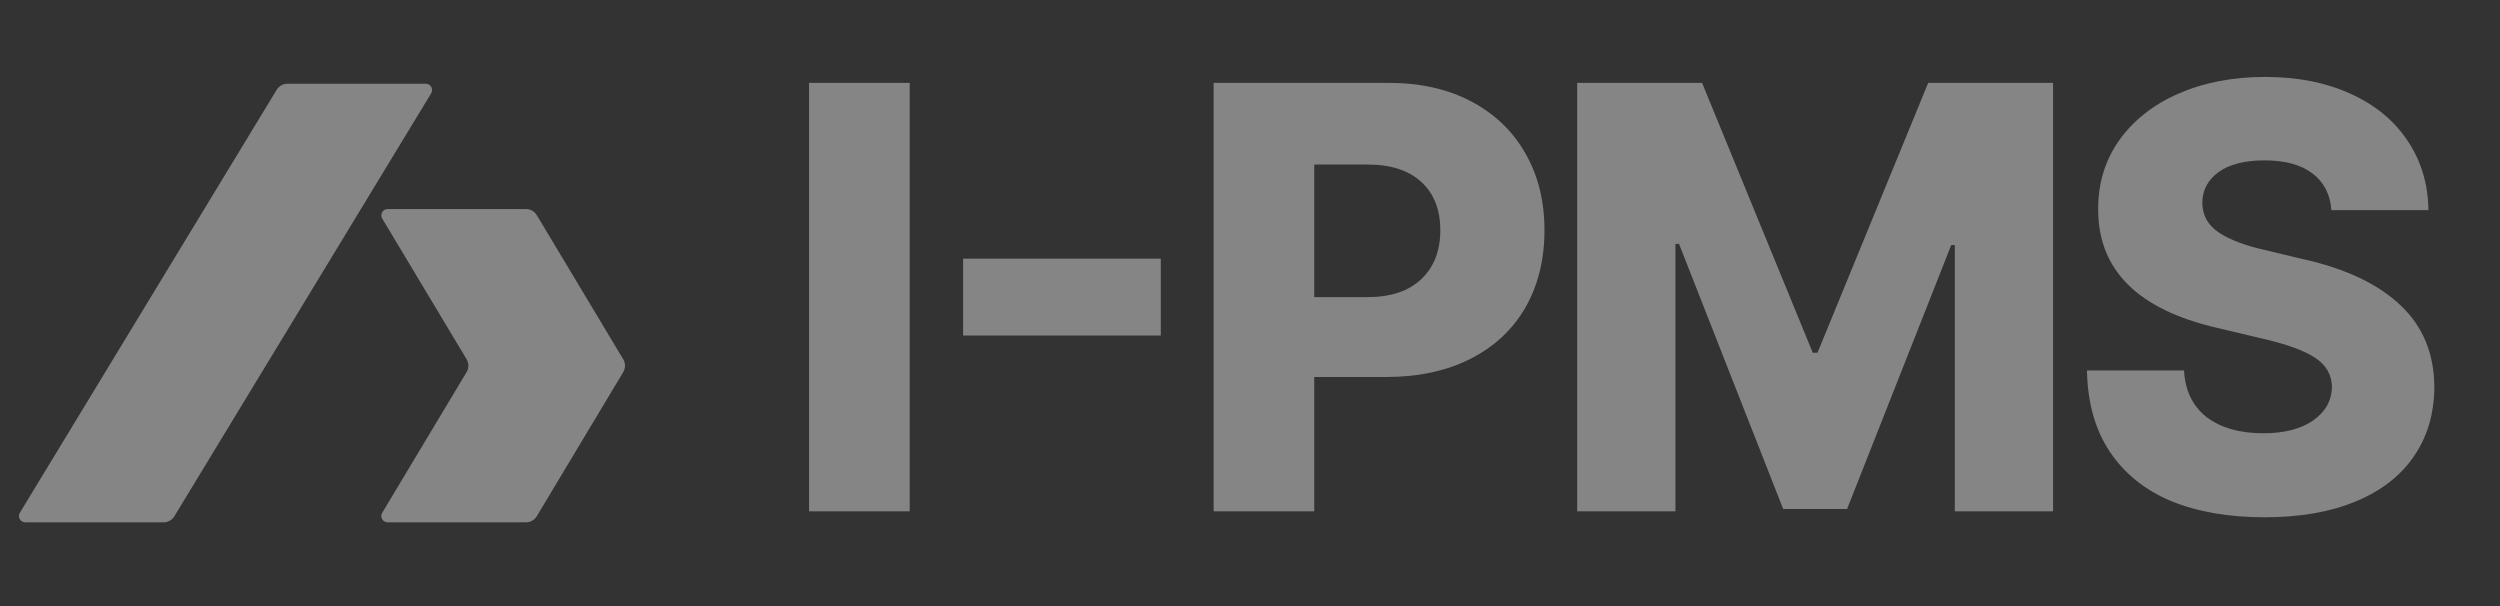
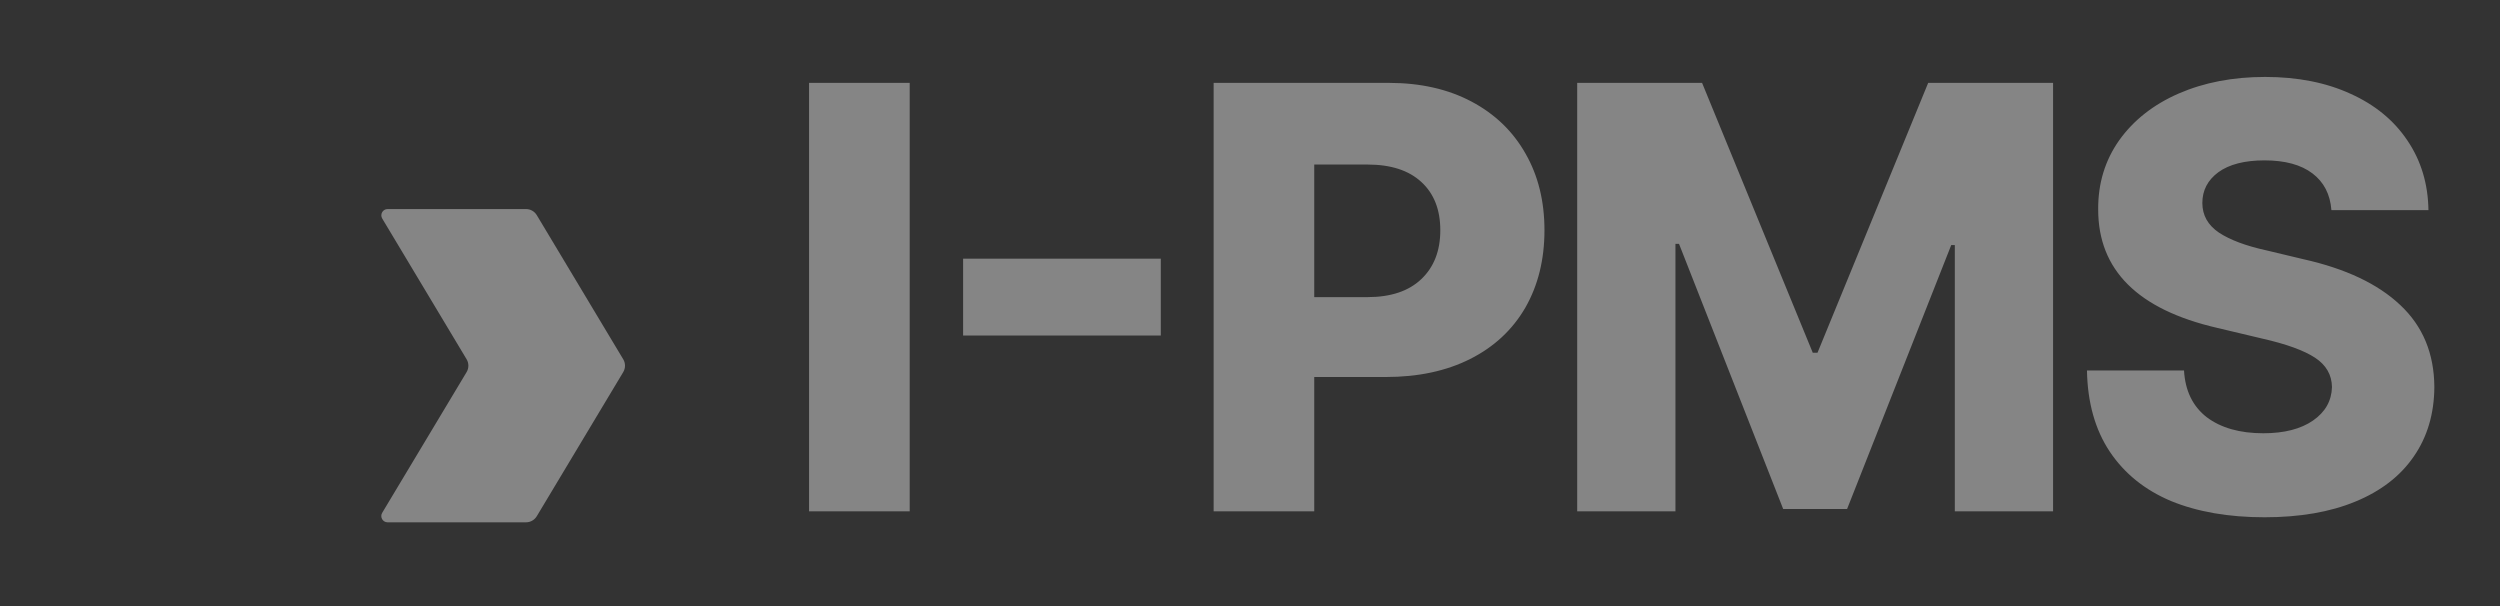
<svg xmlns="http://www.w3.org/2000/svg" width="66" height="16" viewBox="0 0 66 16" fill="none">
  <rect x="0" y="0" width="66" height="16" fill="#333333" stroke="none" />
-   <path d="M11.383 2.463C11.45 2.352 11.37 2.211 11.242 2.211H7.587C7.471 2.211 7.364 2.272 7.304 2.371L0.524 13.537C0.457 13.648 0.537 13.789 0.666 13.789H4.32C4.436 13.789 4.543 13.728 4.603 13.63L11.383 2.463Z" fill="white" fill-opacity="0.4" />
  <path d="M10.233 5.519H13.887C14.003 5.519 14.111 5.58 14.171 5.68L16.453 9.484C16.516 9.588 16.516 9.719 16.453 9.824L14.171 13.628C14.111 13.728 14.003 13.789 13.887 13.789H10.232C10.103 13.789 10.024 13.648 10.09 13.538L12.318 9.824C12.381 9.719 12.381 9.588 12.318 9.484L10.091 5.77C10.025 5.659 10.104 5.519 10.233 5.519Z" fill="white" fill-opacity="0.4" />
  <path d="M24.016 13.5H21.359V2.188H24.016V13.5ZM30.645 8.859H25.426V6.828H30.645V8.859ZM32.04 2.188H36.665C37.498 2.188 38.225 2.352 38.845 2.68C39.465 3.008 39.941 3.466 40.274 4.055C40.608 4.638 40.774 5.312 40.774 6.078C40.774 6.854 40.605 7.536 40.267 8.125C39.928 8.708 39.444 9.159 38.813 9.477C38.183 9.794 37.441 9.953 36.587 9.953H34.696V13.5H32.04V2.188ZM36.102 7.844C36.717 7.844 37.191 7.685 37.524 7.367C37.858 7.049 38.024 6.62 38.024 6.078C38.024 5.536 37.858 5.112 37.524 4.805C37.191 4.497 36.717 4.344 36.102 4.344H34.696V7.844H36.102ZM44.935 2.188L47.857 9.312H47.982L50.904 2.188H54.201V13.5H51.607V6.469H51.513L48.763 13.438H47.076L44.326 6.438H44.232V13.5H41.638V2.188H44.935ZM61.549 5.547C61.517 5.13 61.351 4.807 61.049 4.578C60.747 4.349 60.325 4.234 59.783 4.234C59.257 4.234 58.851 4.339 58.564 4.547C58.283 4.755 58.142 5.026 58.142 5.359C58.142 5.682 58.288 5.943 58.58 6.141C58.872 6.333 59.288 6.49 59.83 6.609L60.814 6.844C61.929 7.094 62.781 7.497 63.369 8.055C63.963 8.612 64.262 9.333 64.267 10.219C64.262 10.927 64.08 11.539 63.721 12.055C63.367 12.57 62.853 12.966 62.182 13.242C61.515 13.518 60.715 13.656 59.783 13.656C58.835 13.656 58.012 13.513 57.314 13.227C56.622 12.935 56.083 12.5 55.697 11.922C55.312 11.344 55.111 10.63 55.096 9.781H57.658C57.689 10.318 57.89 10.729 58.26 11.016C58.635 11.297 59.132 11.438 59.752 11.438C60.304 11.438 60.742 11.325 61.064 11.102C61.387 10.878 61.554 10.583 61.564 10.219C61.559 9.896 61.411 9.638 61.119 9.445C60.827 9.253 60.361 9.083 59.721 8.938L58.533 8.656C56.439 8.172 55.392 7.13 55.392 5.531C55.387 4.844 55.572 4.234 55.947 3.703C56.327 3.172 56.851 2.76 57.517 2.469C58.189 2.177 58.95 2.031 59.799 2.031C60.658 2.031 61.411 2.18 62.057 2.477C62.702 2.768 63.202 3.18 63.557 3.711C63.916 4.242 64.101 4.854 64.111 5.547H61.549Z" fill="white" fill-opacity="0.4" />
</svg>